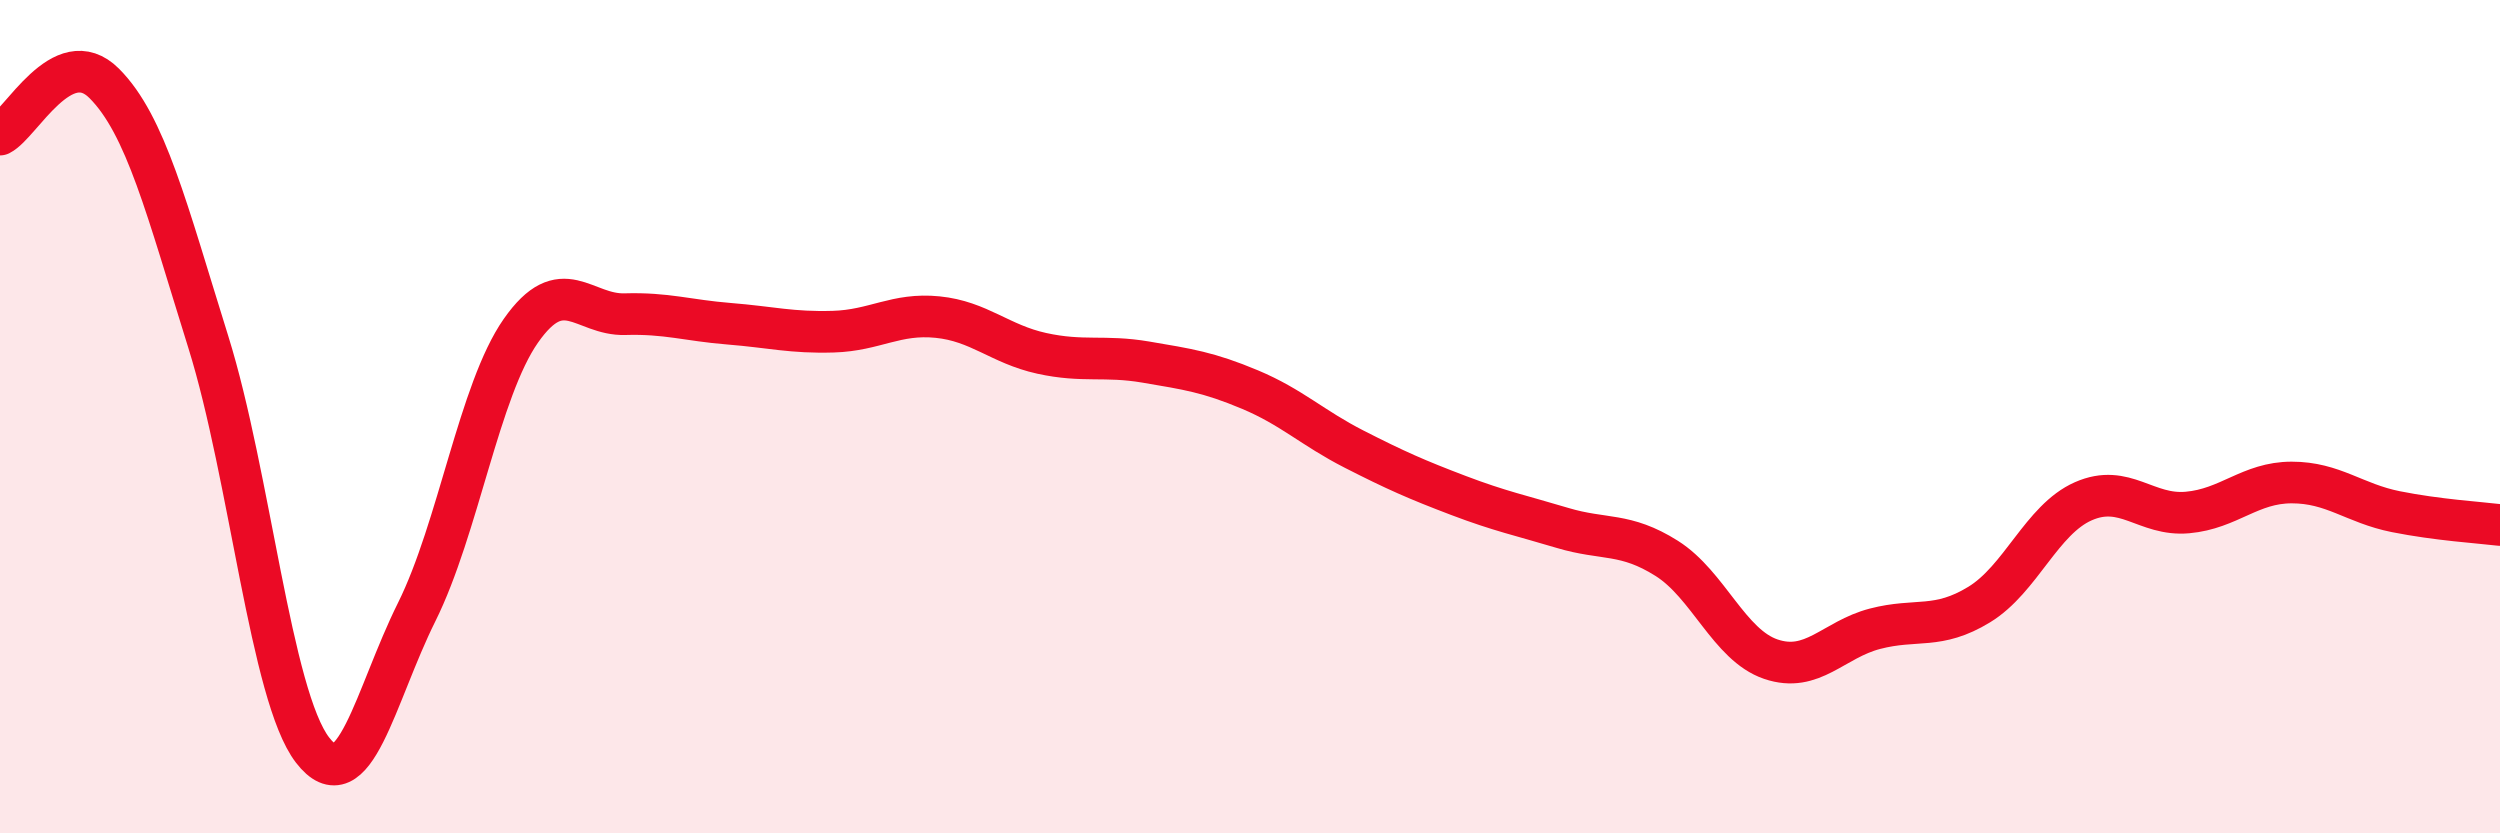
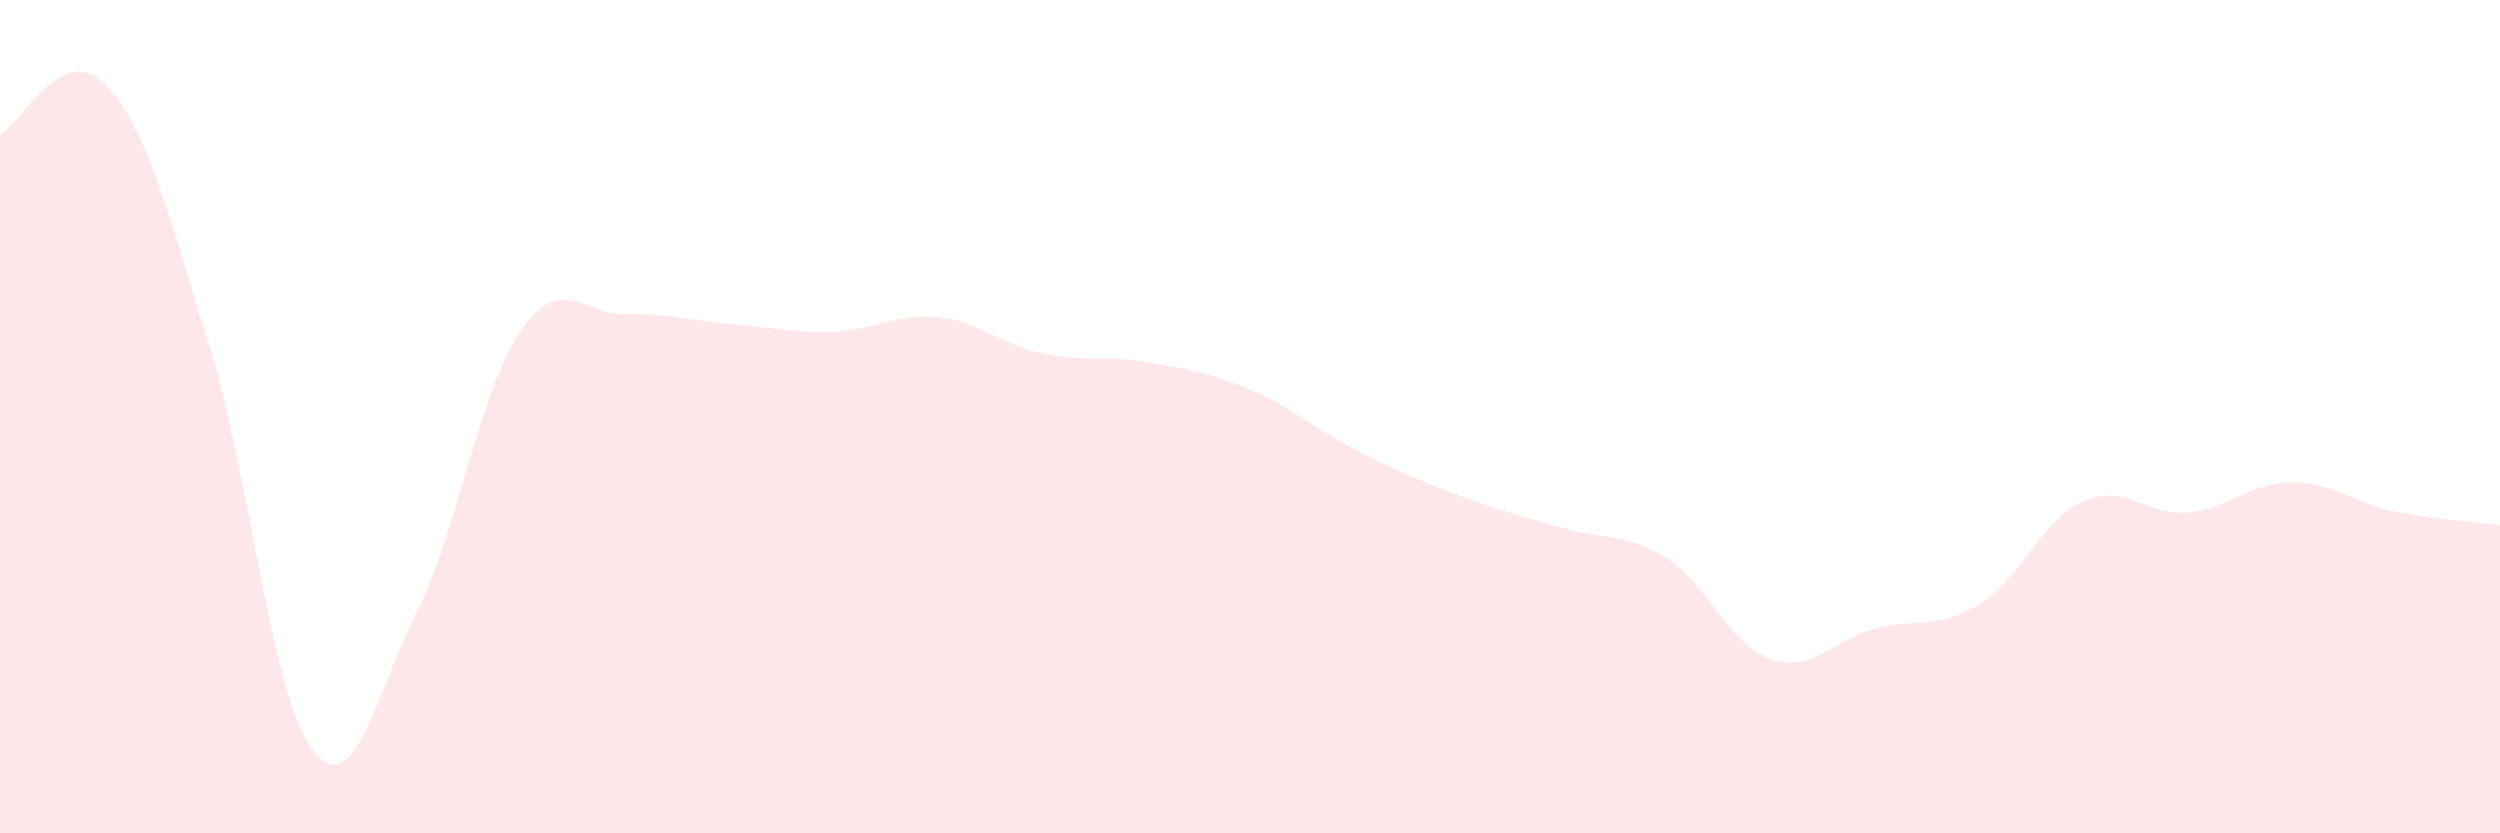
<svg xmlns="http://www.w3.org/2000/svg" width="60" height="20" viewBox="0 0 60 20">
  <path d="M 0,3.23 C 0.5,2.98 1.5,1 2.5,2 C 3.5,3 4,5.01 5,8.21 C 6,11.41 6.5,16.7 7.5,18 C 8.5,19.3 9,16.7 10,14.69 C 11,12.68 11.5,9.37 12.5,7.94 C 13.5,6.51 14,7.57 15,7.54 C 16,7.51 16.5,7.69 17.5,7.77 C 18.5,7.85 19,7.99 20,7.96 C 21,7.93 21.5,7.51 22.5,7.61 C 23.5,7.71 24,8.26 25,8.48 C 26,8.7 26.5,8.52 27.5,8.69 C 28.5,8.86 29,8.93 30,9.35 C 31,9.77 31.5,10.27 32.5,10.78 C 33.5,11.29 34,11.51 35,11.89 C 36,12.27 36.5,12.37 37.5,12.67 C 38.5,12.97 39,12.77 40,13.4 C 41,14.03 41.5,15.48 42.5,15.82 C 43.5,16.16 44,15.35 45,15.09 C 46,14.83 46.5,15.12 47.5,14.51 C 48.5,13.9 49,12.47 50,12.03 C 51,11.59 51.5,12.39 52.5,12.3 C 53.5,12.21 54,11.58 55,11.58 C 56,11.58 56.5,12.08 57.5,12.28 C 58.5,12.48 59.5,12.54 60,12.6L60 20L0 20Z" fill="#EB0A25" opacity="0.1" stroke-linecap="round" stroke-linejoin="round" />
-   <path d="M 0,3.23 C 0.5,2.98 1.5,1 2.5,2 C 3.5,3 4,5.01 5,8.21 C 6,11.41 6.5,16.7 7.5,18 C 8.5,19.3 9,16.7 10,14.69 C 11,12.68 11.5,9.37 12.5,7.94 C 13.5,6.51 14,7.57 15,7.54 C 16,7.51 16.5,7.69 17.5,7.77 C 18.5,7.85 19,7.99 20,7.96 C 21,7.93 21.5,7.51 22.5,7.61 C 23.5,7.71 24,8.26 25,8.48 C 26,8.7 26.5,8.52 27.5,8.69 C 28.5,8.86 29,8.93 30,9.35 C 31,9.77 31.5,10.27 32.5,10.78 C 33.5,11.29 34,11.51 35,11.89 C 36,12.27 36.5,12.37 37.5,12.67 C 38.5,12.97 39,12.77 40,13.4 C 41,14.03 41.5,15.48 42.5,15.82 C 43.5,16.16 44,15.35 45,15.09 C 46,14.83 46.5,15.12 47.5,14.51 C 48.5,13.9 49,12.47 50,12.03 C 51,11.59 51.5,12.39 52.5,12.3 C 53.5,12.21 54,11.58 55,11.58 C 56,11.58 56.5,12.08 57.5,12.28 C 58.5,12.48 59.5,12.54 60,12.6" stroke="#EB0A25" stroke-width="1" fill="none" stroke-linecap="round" stroke-linejoin="round" />
</svg>